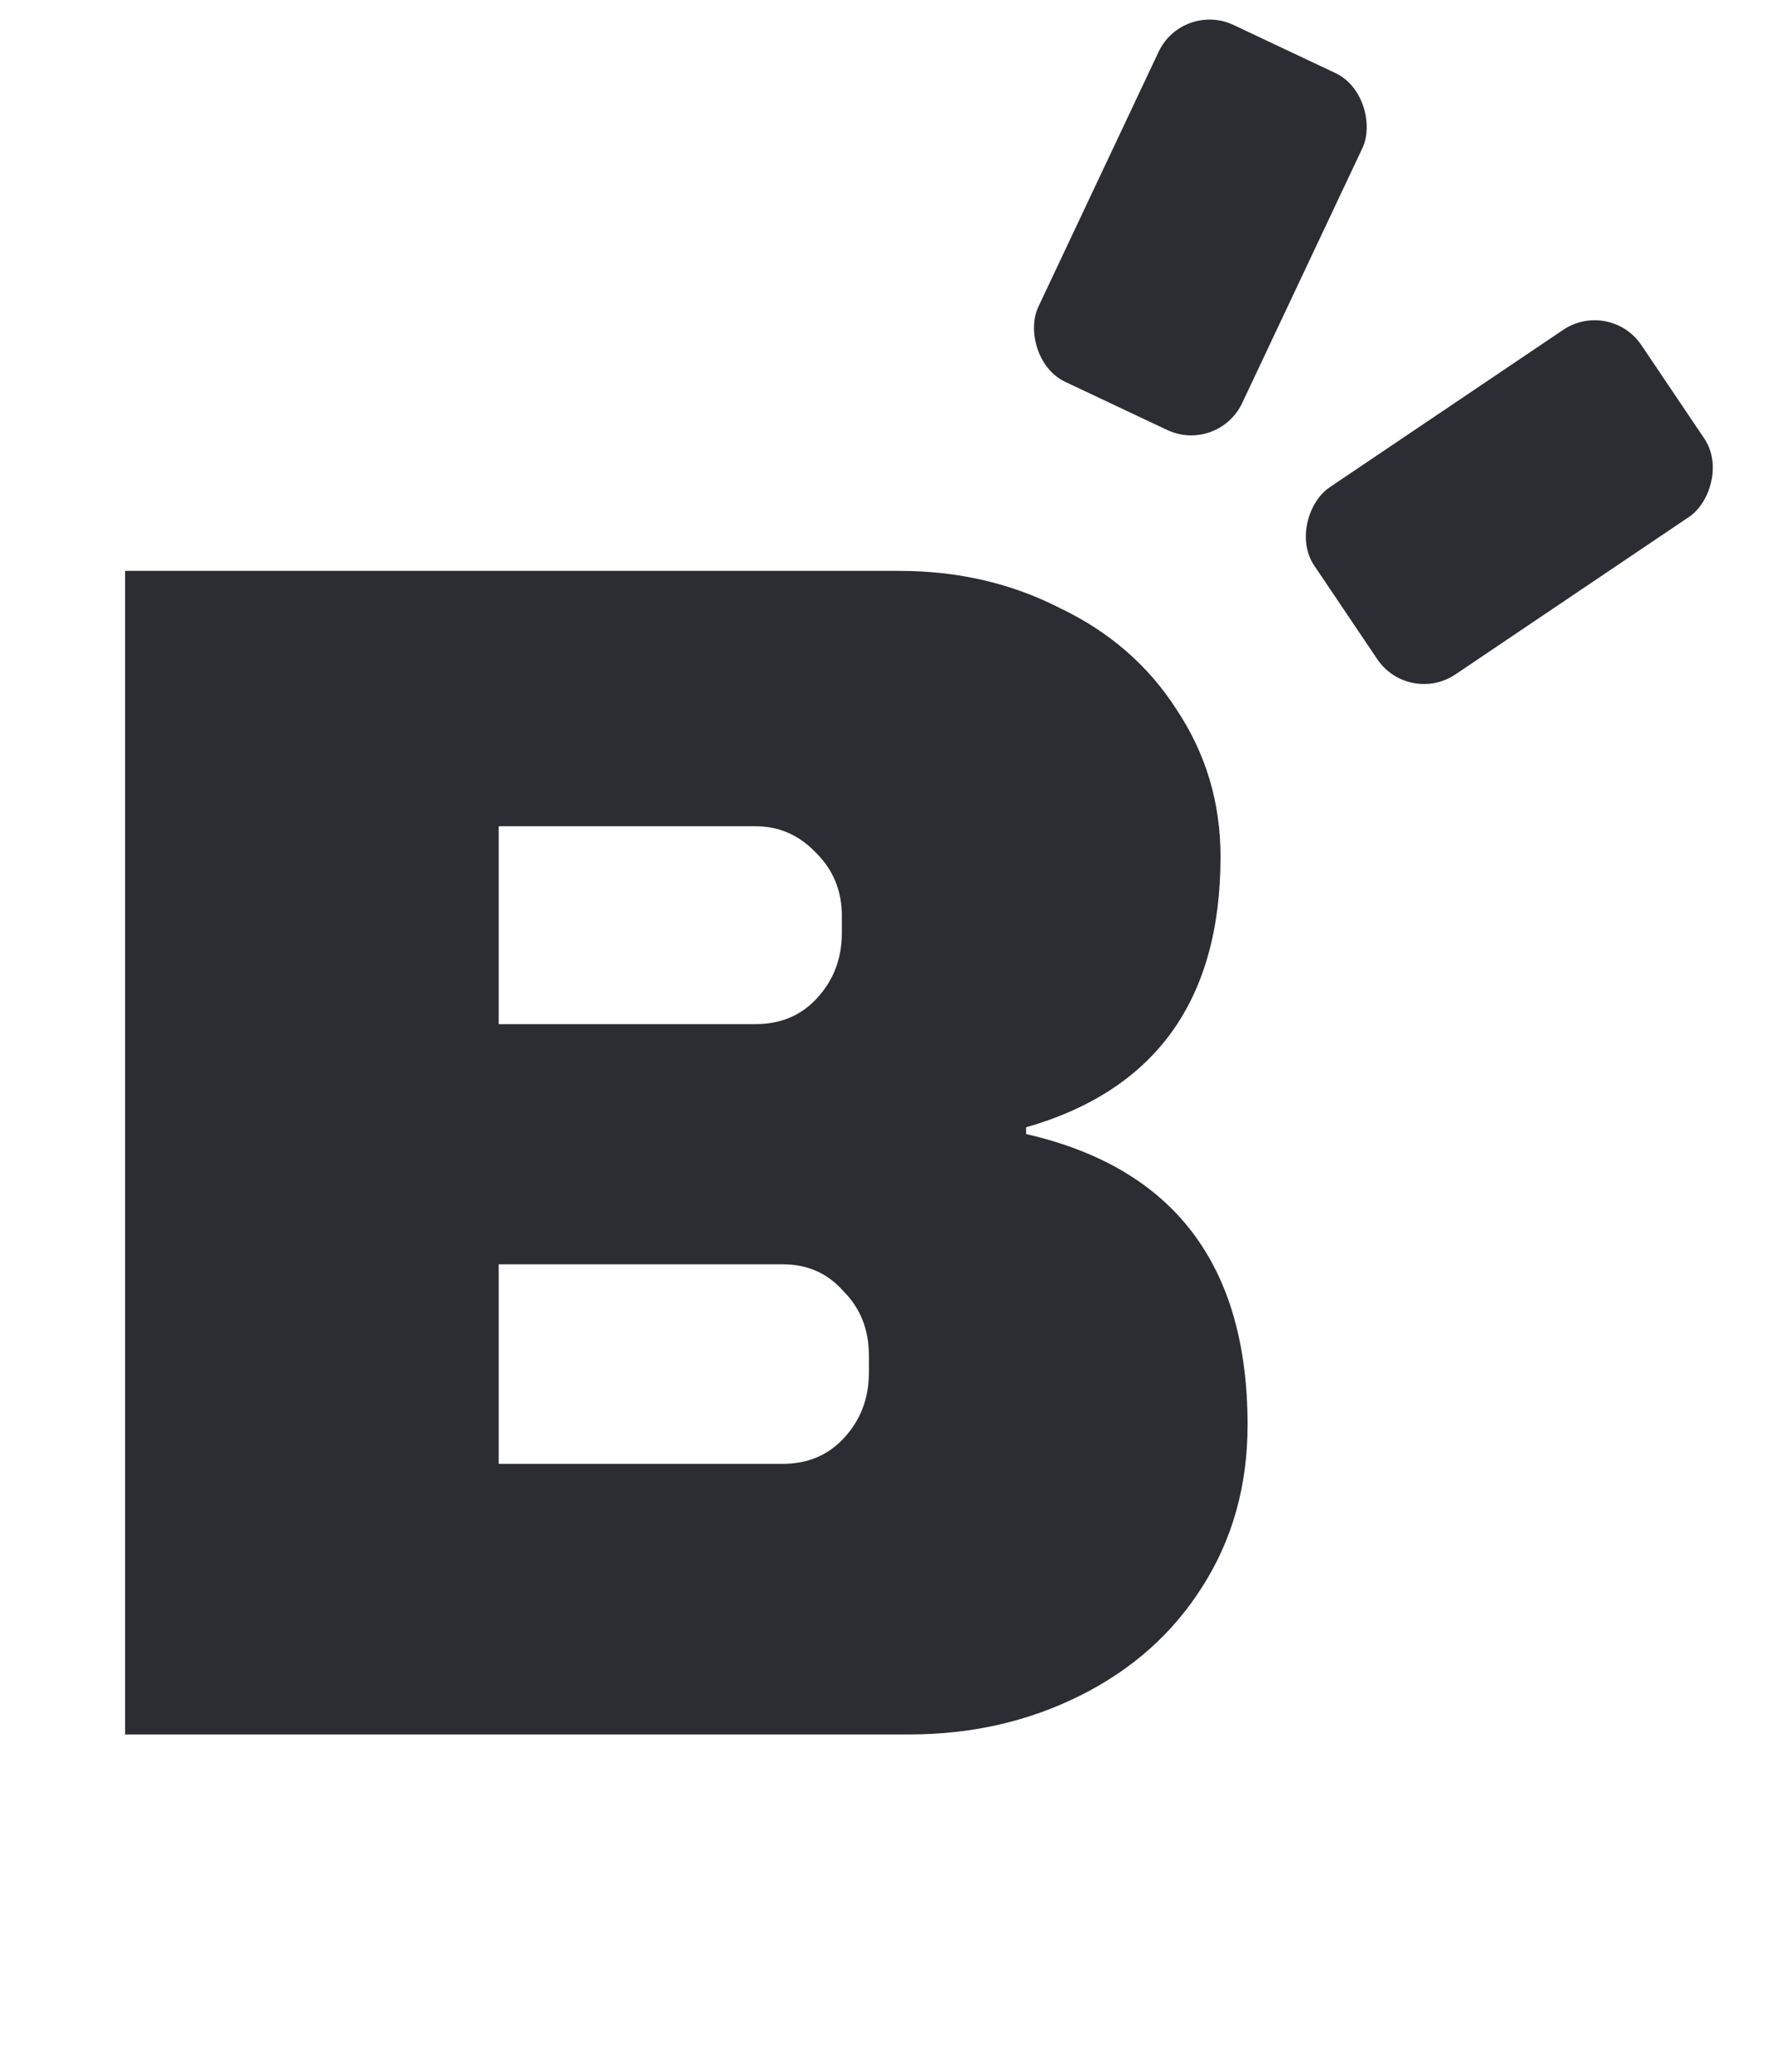
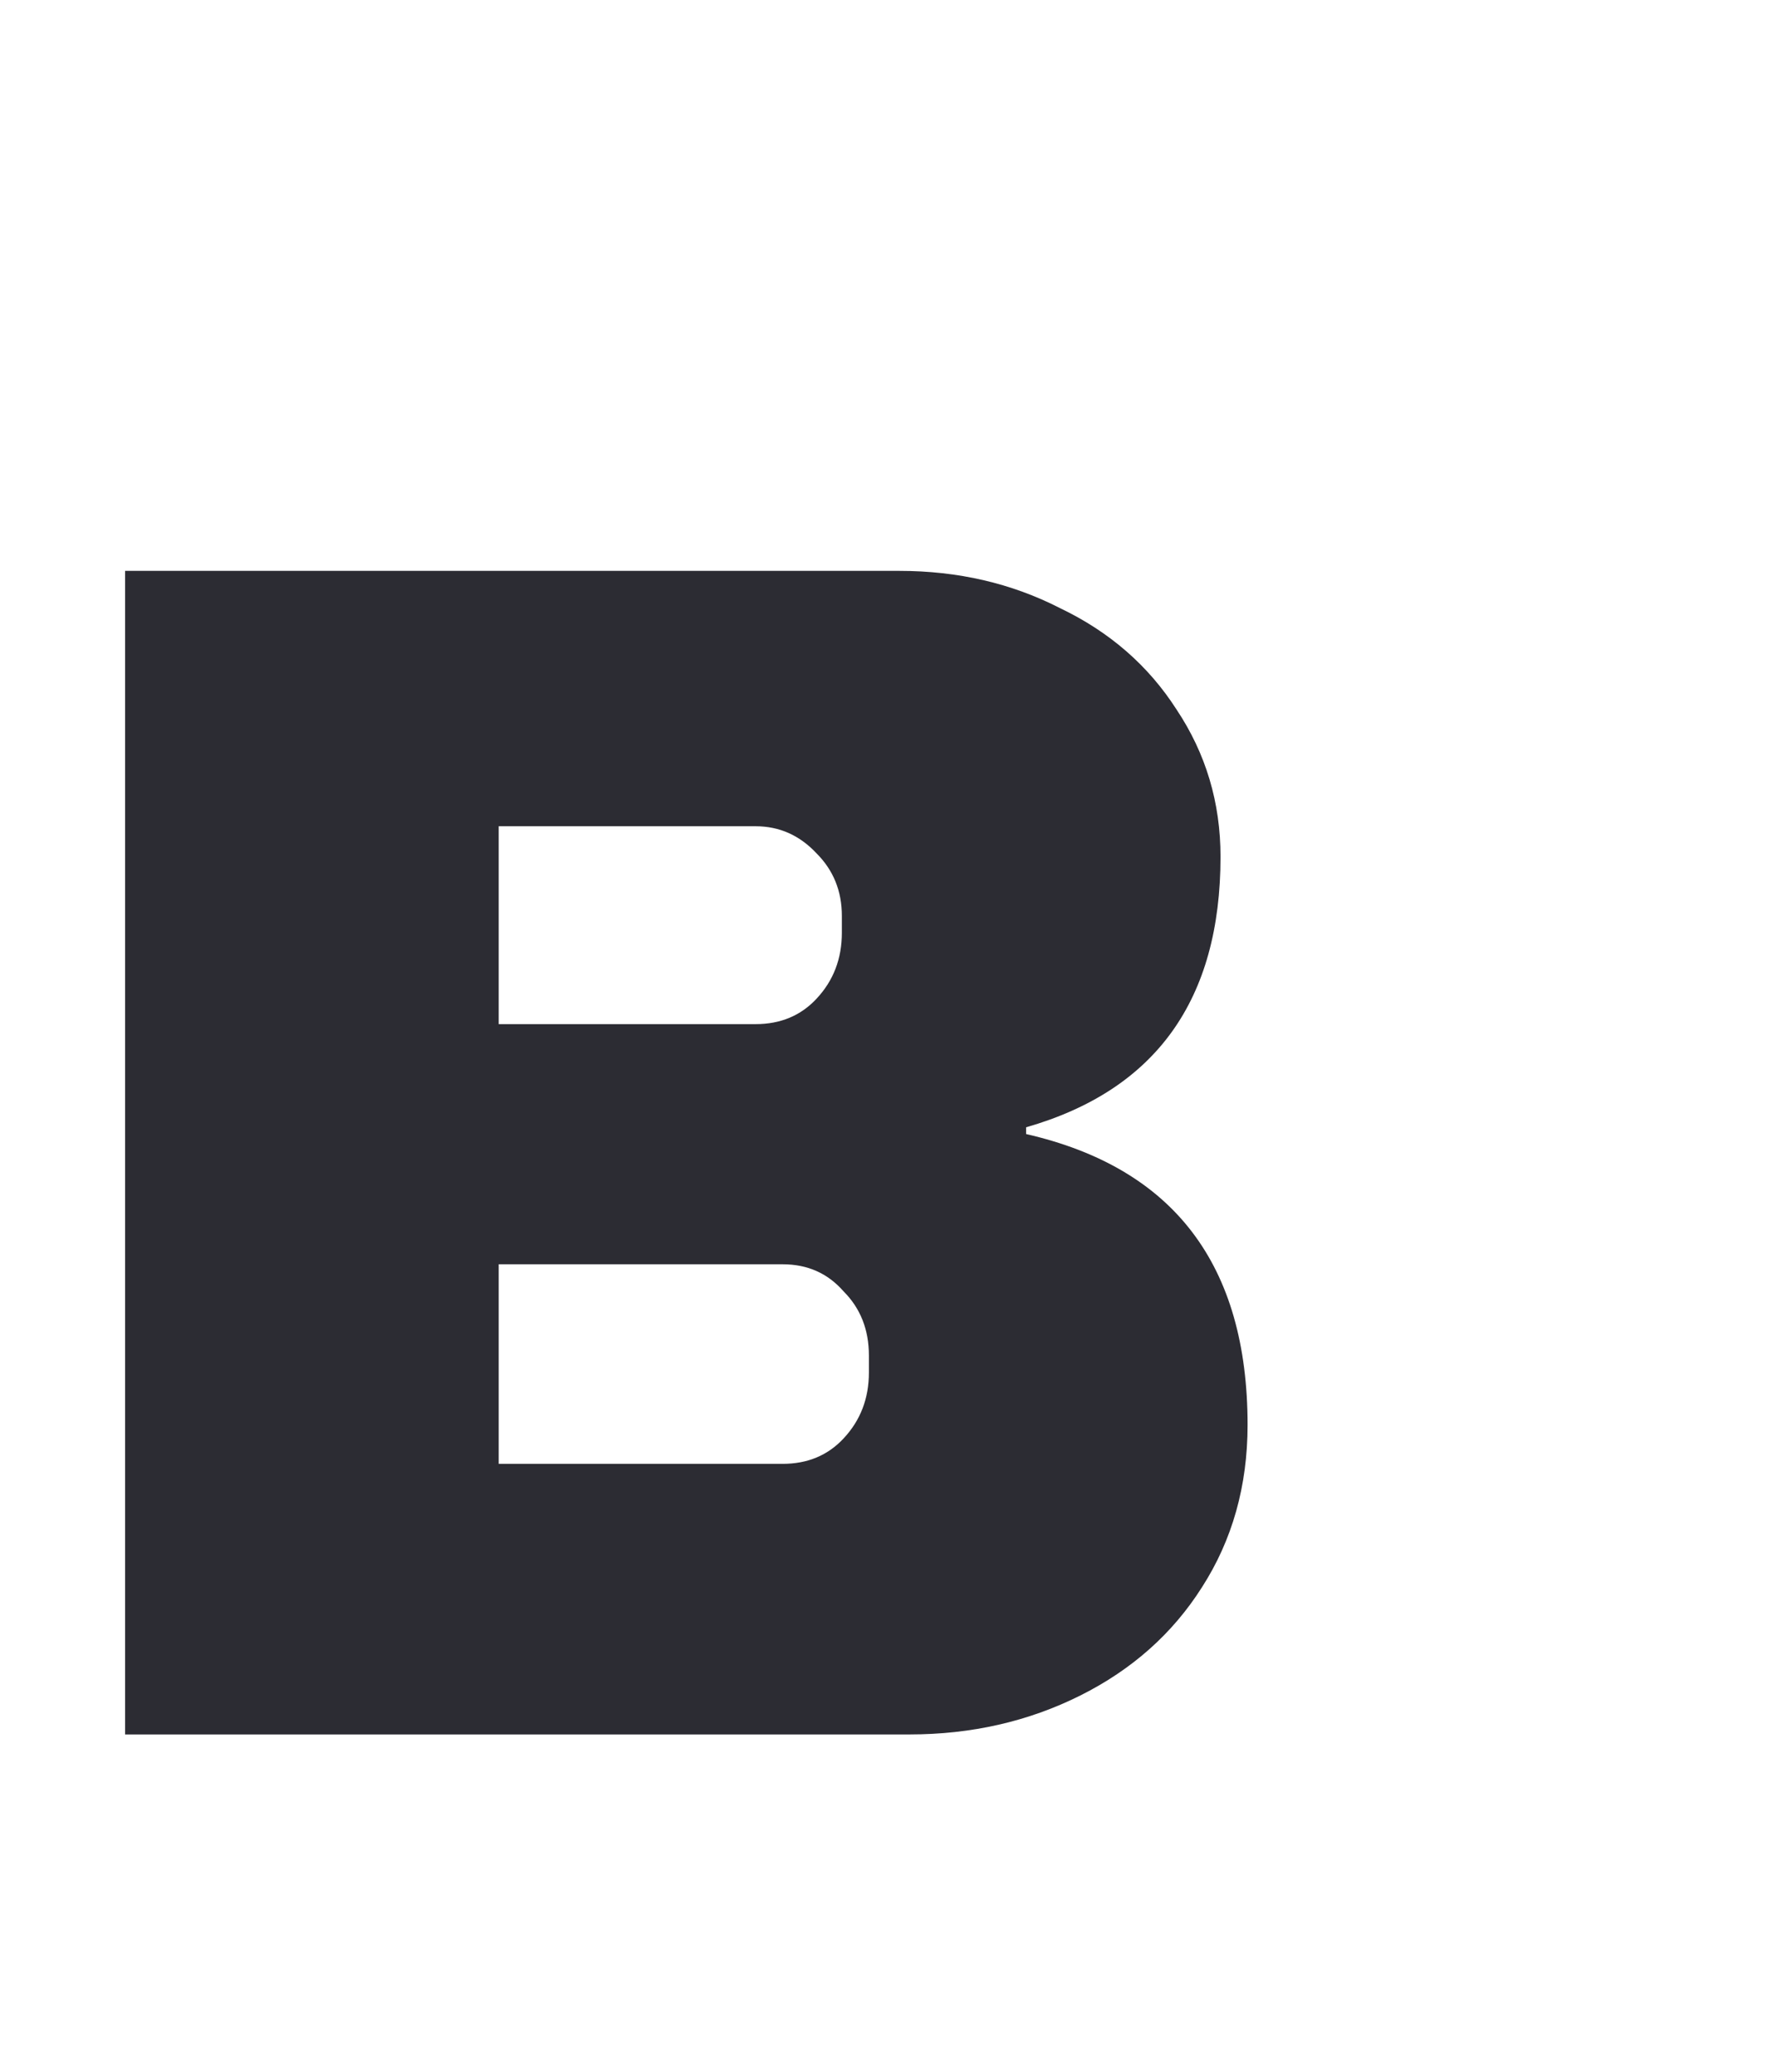
<svg xmlns="http://www.w3.org/2000/svg" width="42" height="49" viewBox="0 0 42 49" fill="none">
-   <rect x="27.983" y="0.022" width="5.333" height="9.333" rx="1.333" transform="rotate(25.262 27.983 0.022)" fill="#2C2C33" />
-   <rect x="38.093" y="7.057" width="5.333" height="9.333" rx="1.333" transform="rotate(56.025 38.093 7.057)" fill="#2C2C33" />
  <path d="M21.28 13.502C22.667 13.502 23.933 13.795 25.08 14.382C26.253 14.942 27.173 15.742 27.84 16.782C28.533 17.822 28.88 18.982 28.88 20.262C28.88 23.649 27.347 25.782 24.28 26.662V26.822C27.773 27.622 29.52 29.915 29.52 33.702C29.52 35.142 29.16 36.422 28.44 37.542C27.747 38.635 26.787 39.489 25.56 40.102C24.333 40.715 22.987 41.022 21.52 41.022H2.96V13.502H21.28ZM11.8 24.222H17.88C18.467 24.222 18.947 24.022 19.32 23.622C19.72 23.195 19.92 22.675 19.92 22.062V21.662C19.92 21.075 19.72 20.582 19.32 20.182C18.92 19.755 18.44 19.542 17.88 19.542H11.8V24.222ZM11.8 34.622H18.52C19.107 34.622 19.587 34.422 19.96 34.022C20.36 33.595 20.56 33.075 20.56 32.462V32.062C20.56 31.449 20.36 30.942 19.96 30.542C19.587 30.115 19.107 29.902 18.52 29.902H11.8V34.622Z" fill="#2C2C33" />
</svg>